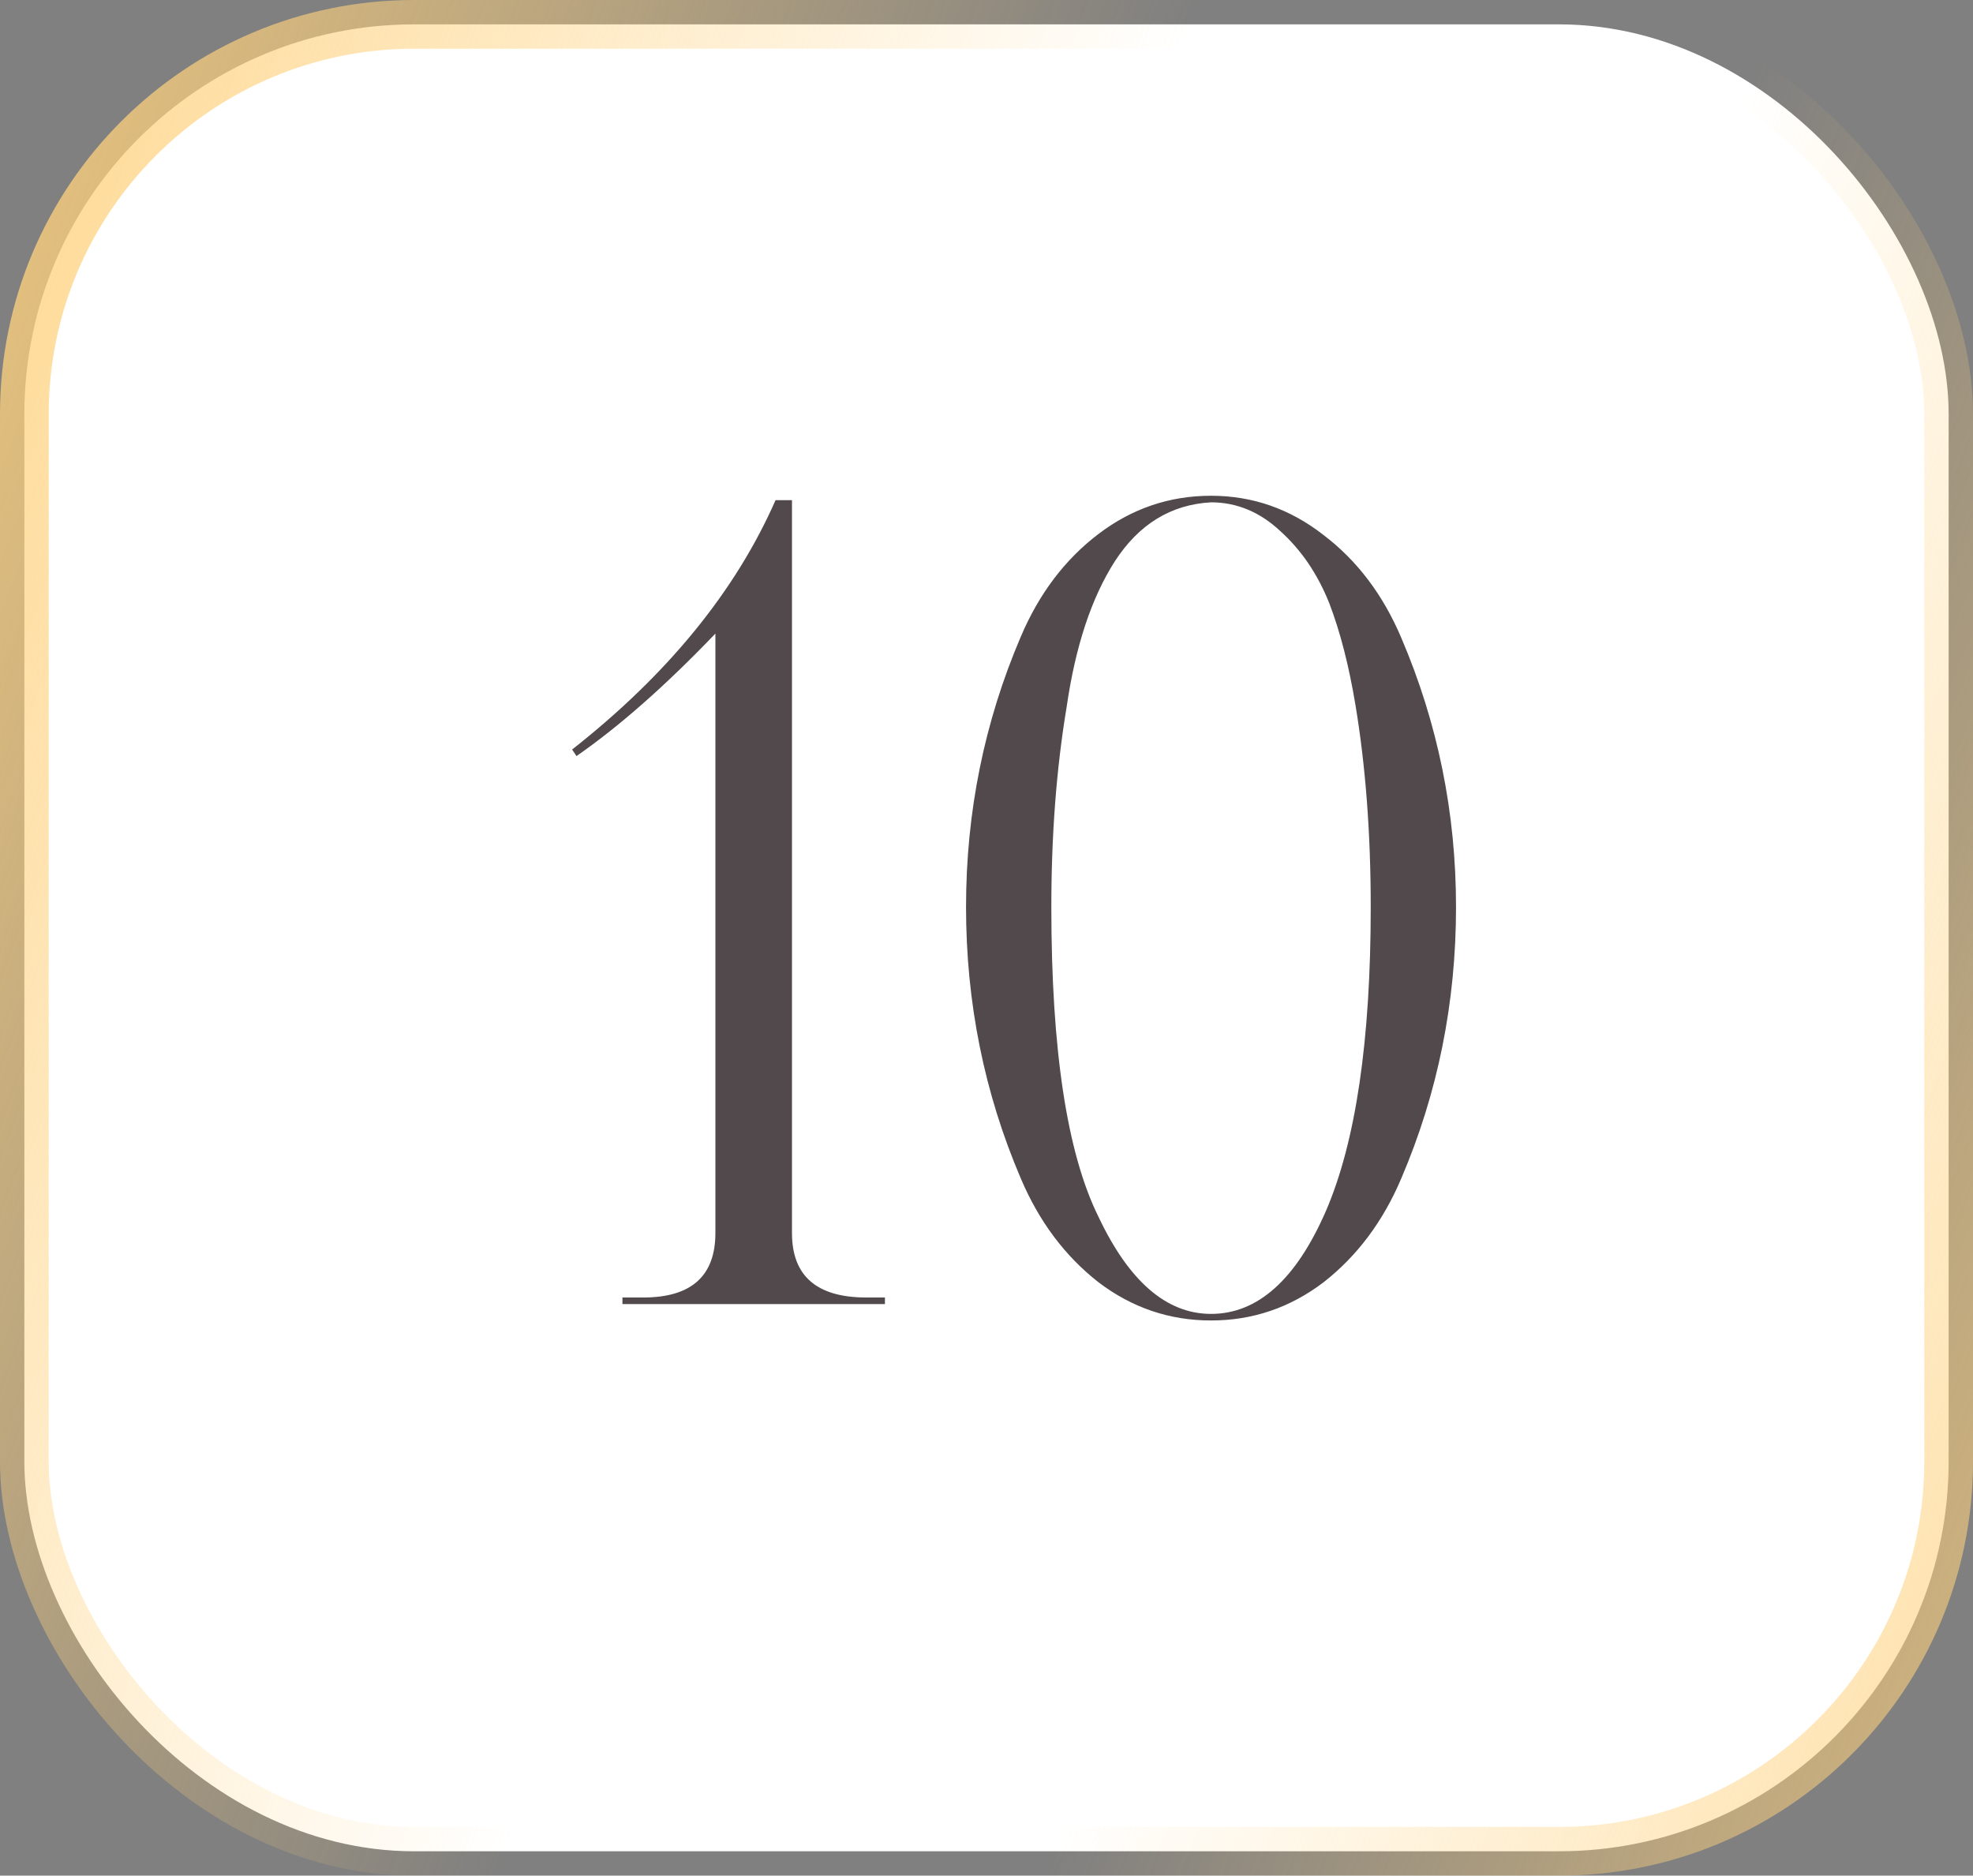
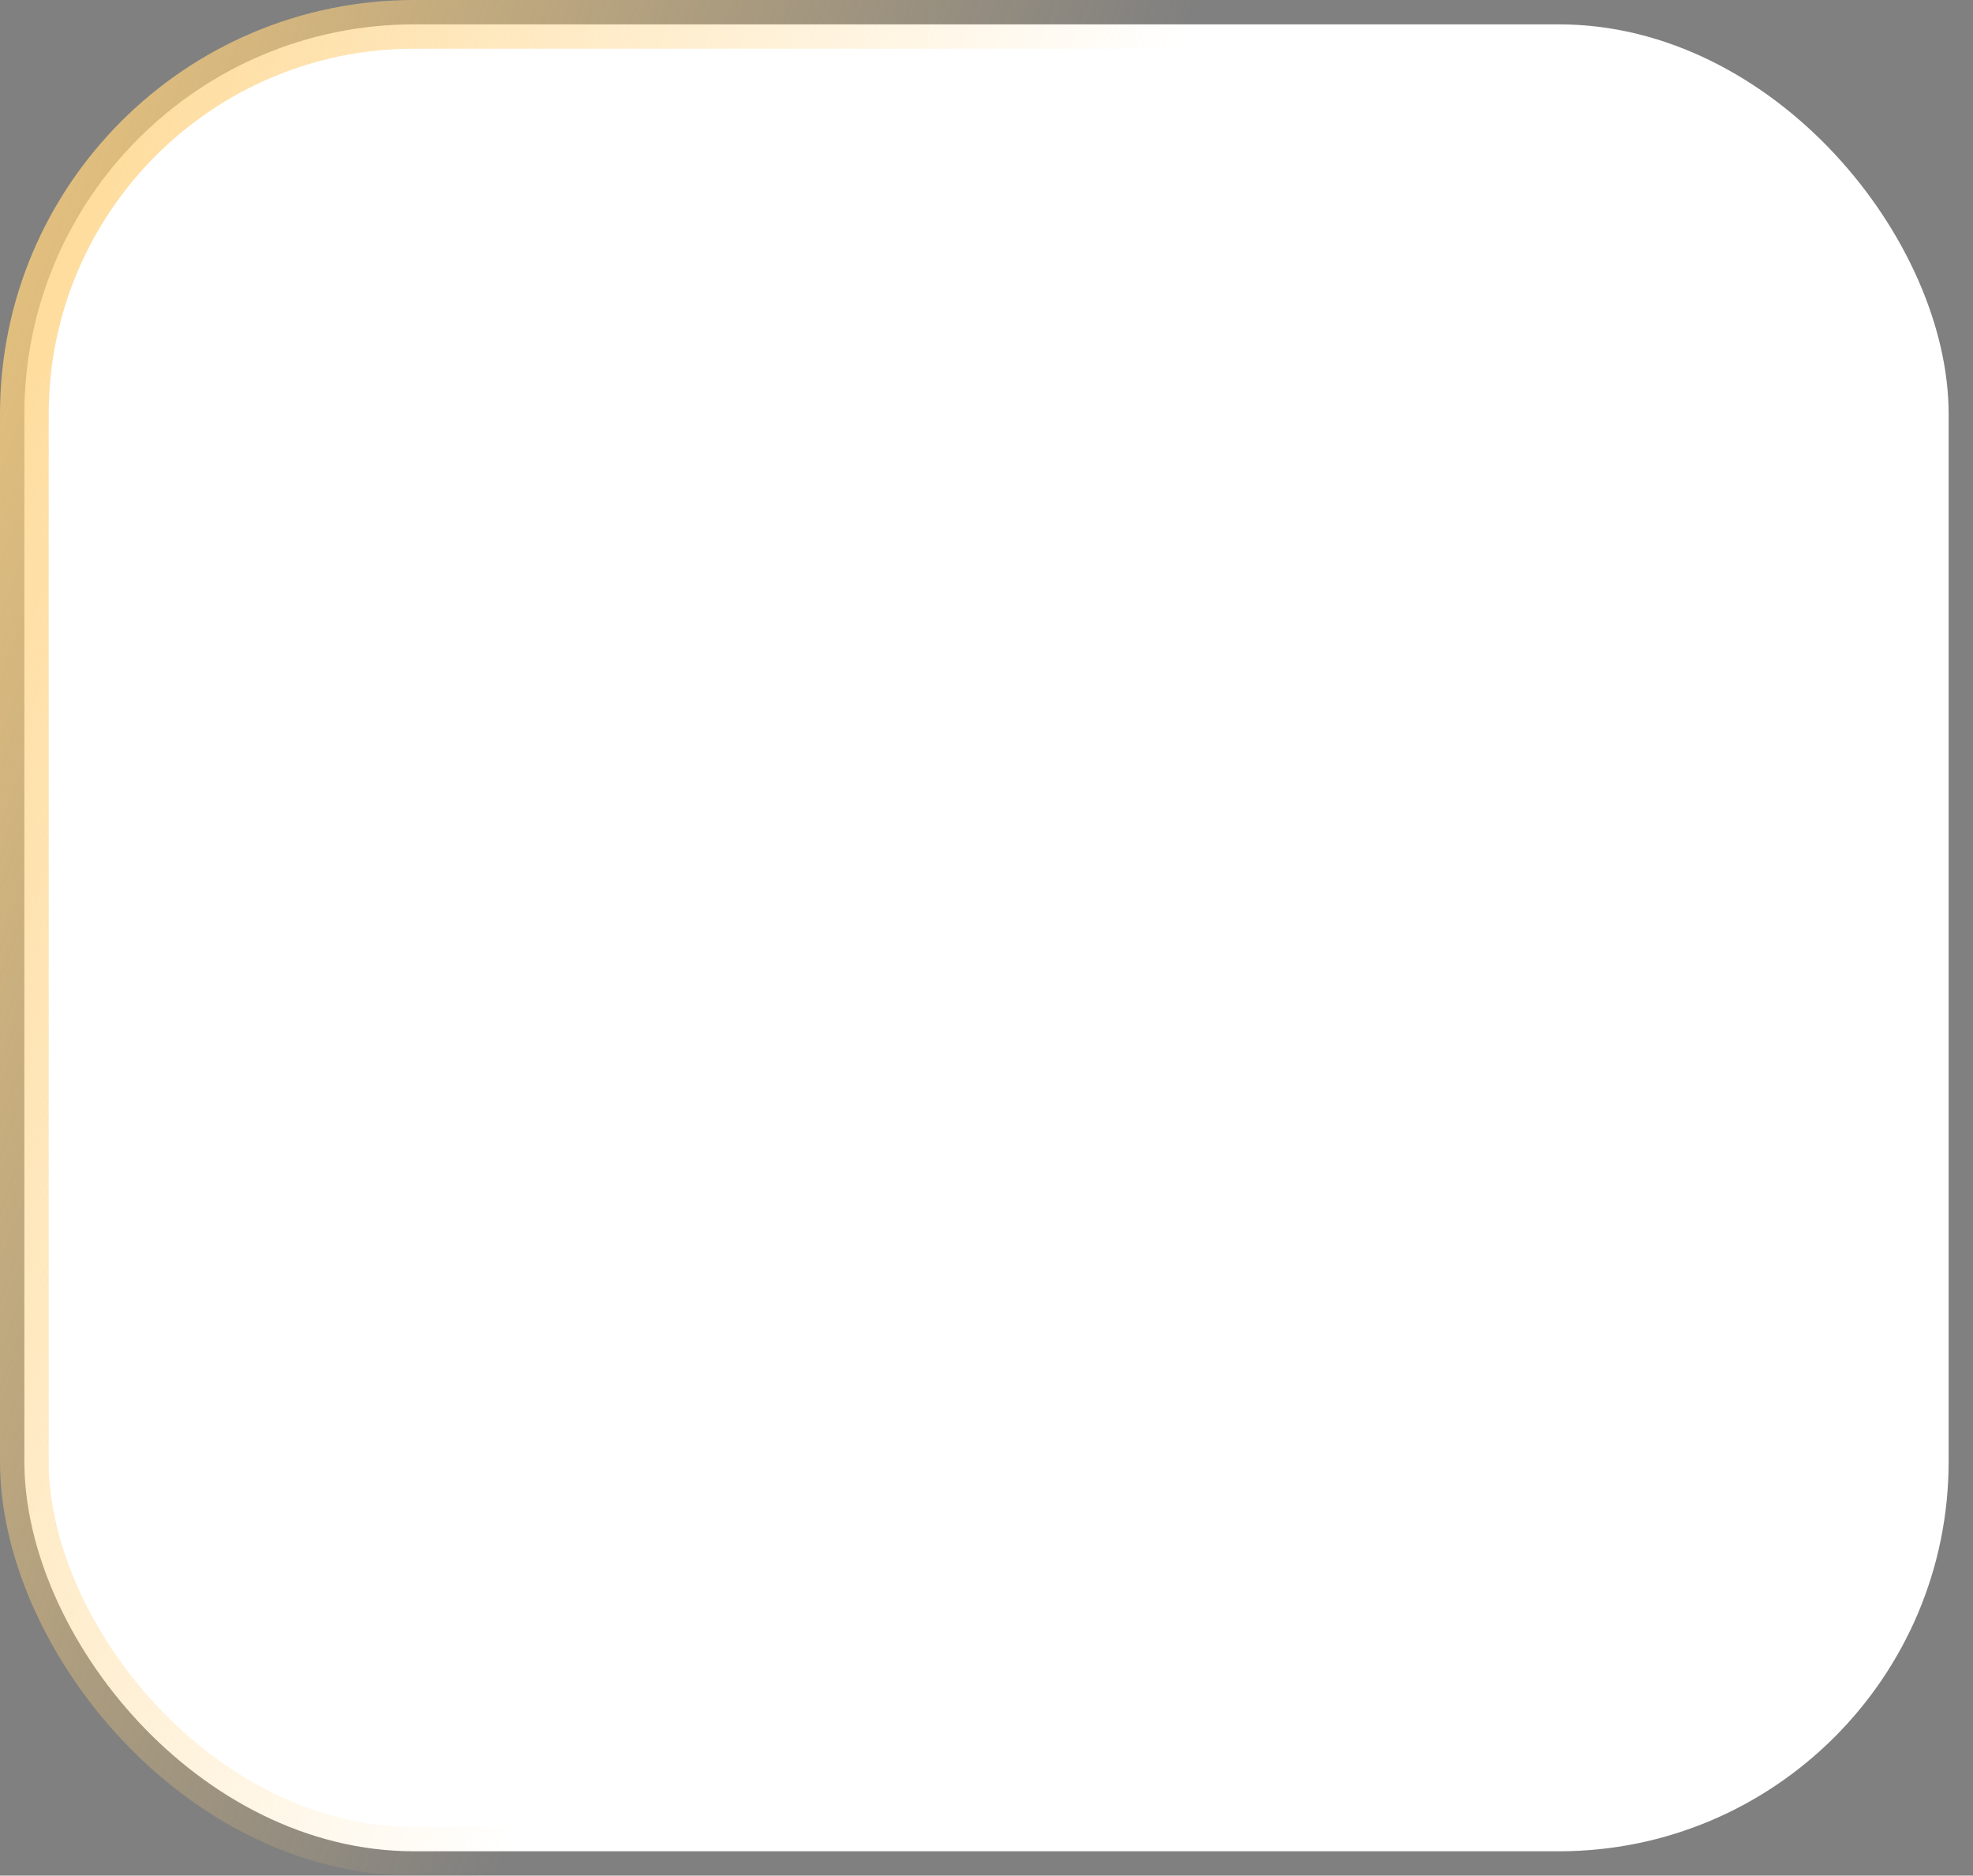
<svg xmlns="http://www.w3.org/2000/svg" width="81" height="77" viewBox="0 0 81 77" fill="none">
  <rect x="0" y="0" width="81" height="77" fill="#808080" stroke="none" />
  <rect x="1" y="1" width="79" height="75" rx="16" fill="white" />
  <rect x="1" y="1" width="79" height="75" rx="16" stroke="url(#paint0_linear_68_754)" stroke-width="2" />
-   <rect x="1" y="1" width="79" height="75" rx="16" stroke="url(#paint1_linear_68_754)" stroke-width="2" />
-   <path d="M36.33 53.266V53.535H25.554V53.266H26.407C28.383 53.266 29.37 52.383 29.37 50.617V26.01C27.335 28.135 25.434 29.812 23.668 31.039L23.488 30.77C27.41 27.686 30.194 24.274 31.84 20.532H32.514V50.617C32.514 52.383 33.531 53.266 35.567 53.266H36.33ZM59.776 37.236C59.776 41.157 59.028 44.869 57.531 48.371C56.783 50.138 55.72 51.559 54.343 52.637C52.966 53.685 51.425 54.209 49.718 54.209C48.012 54.209 46.47 53.685 45.093 52.637C43.716 51.559 42.654 50.138 41.905 48.371C40.408 44.869 39.66 41.157 39.66 37.236C39.66 33.344 40.408 29.647 41.905 26.145C42.654 24.378 43.716 22.972 45.093 21.924C46.47 20.876 48.012 20.352 49.718 20.352C51.425 20.352 52.966 20.891 54.343 21.969C55.72 23.017 56.783 24.423 57.531 26.19C59.028 29.692 59.776 33.374 59.776 37.236ZM56.274 37.236C56.274 34.212 56.064 31.443 55.645 28.929C55.376 27.312 55.017 25.92 54.568 24.753C54.089 23.555 53.415 22.567 52.547 21.789C51.709 21.011 50.766 20.622 49.718 20.622C48.072 20.712 46.755 21.52 45.767 23.046C44.809 24.543 44.15 26.534 43.791 29.018C43.372 31.533 43.162 34.272 43.162 37.236C43.162 43.103 43.806 47.339 45.093 49.943C46.35 52.607 47.892 53.939 49.718 53.939C51.634 53.939 53.206 52.532 54.433 49.718C55.66 46.875 56.274 42.714 56.274 37.236Z" fill="#51494B" />
  <defs>
    <linearGradient id="paint0_linear_68_754" x1="-7.955" y1="-2.35815e-06" x2="42.331" y2="18.754" gradientUnits="userSpaceOnUse">
      <stop stop-color="#FED17D" />
      <stop offset="1" stop-color="#FED17D" stop-opacity="0" />
    </linearGradient>
    <linearGradient id="paint1_linear_68_754" x1="88.232" y1="101.698" x2="40.384" y2="82.81" gradientUnits="userSpaceOnUse">
      <stop stop-color="#FED17D" />
      <stop offset="1" stop-color="#FED17D" stop-opacity="0" />
    </linearGradient>
  </defs>
</svg>